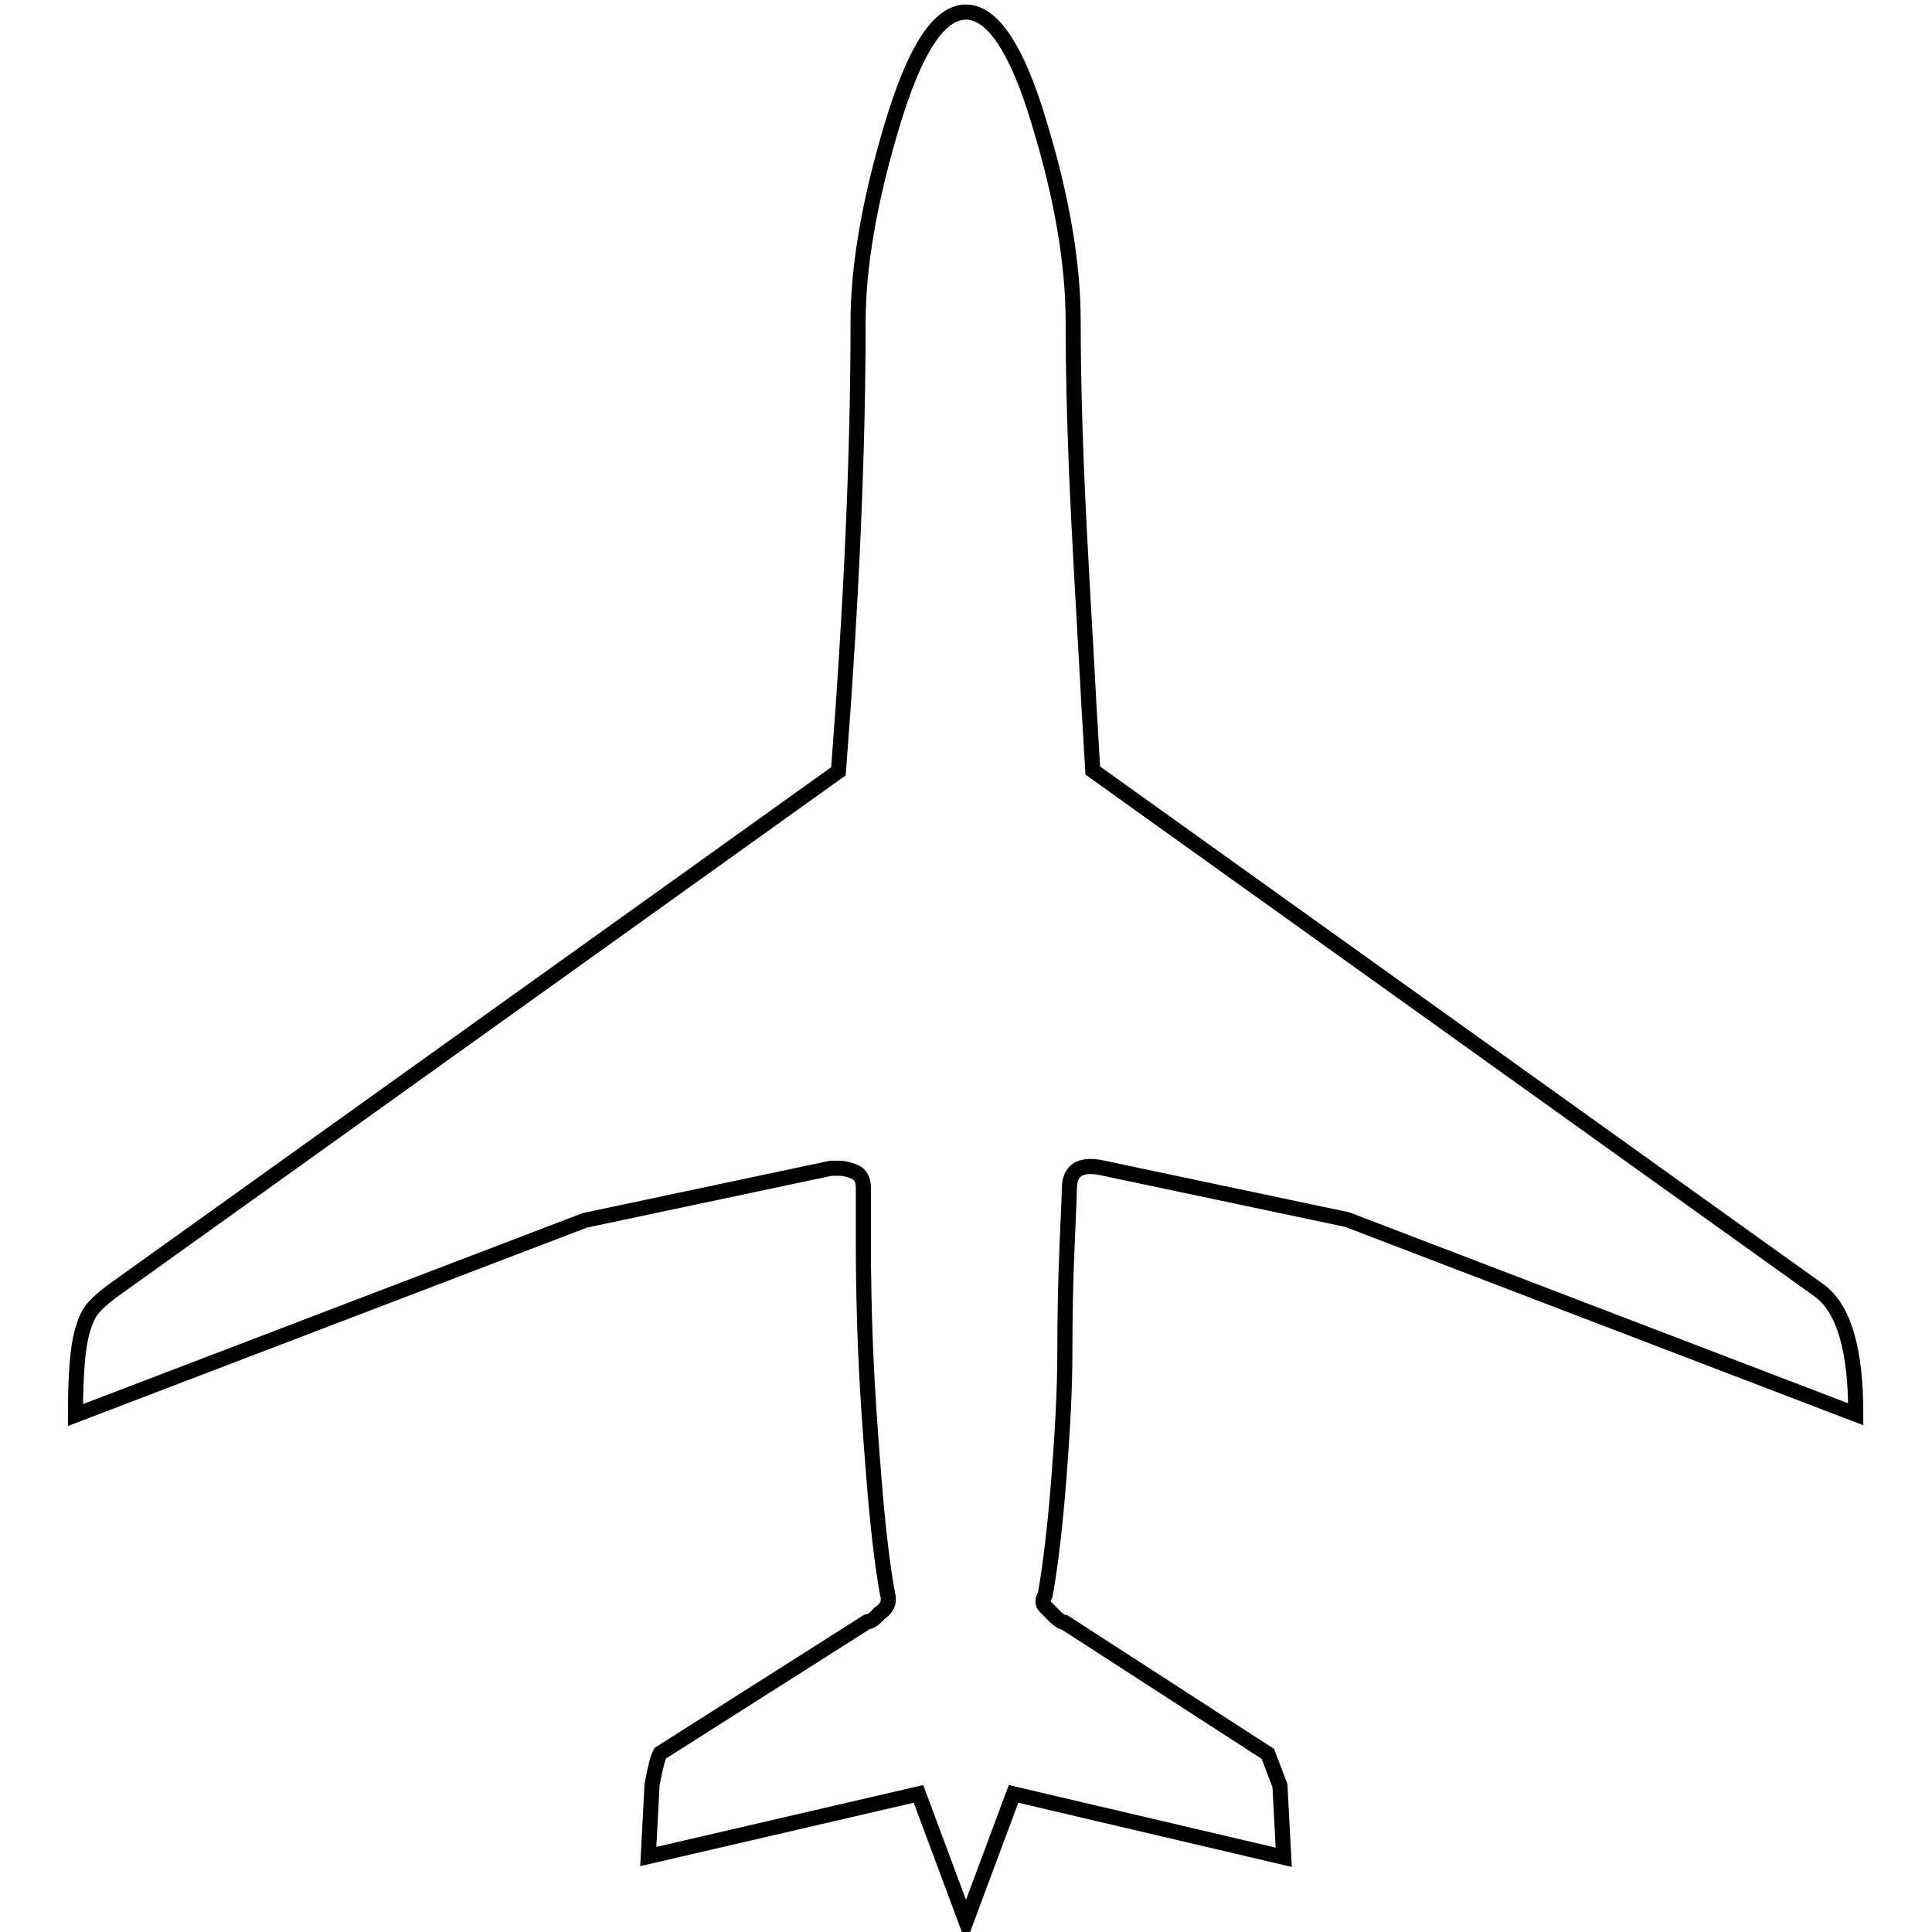
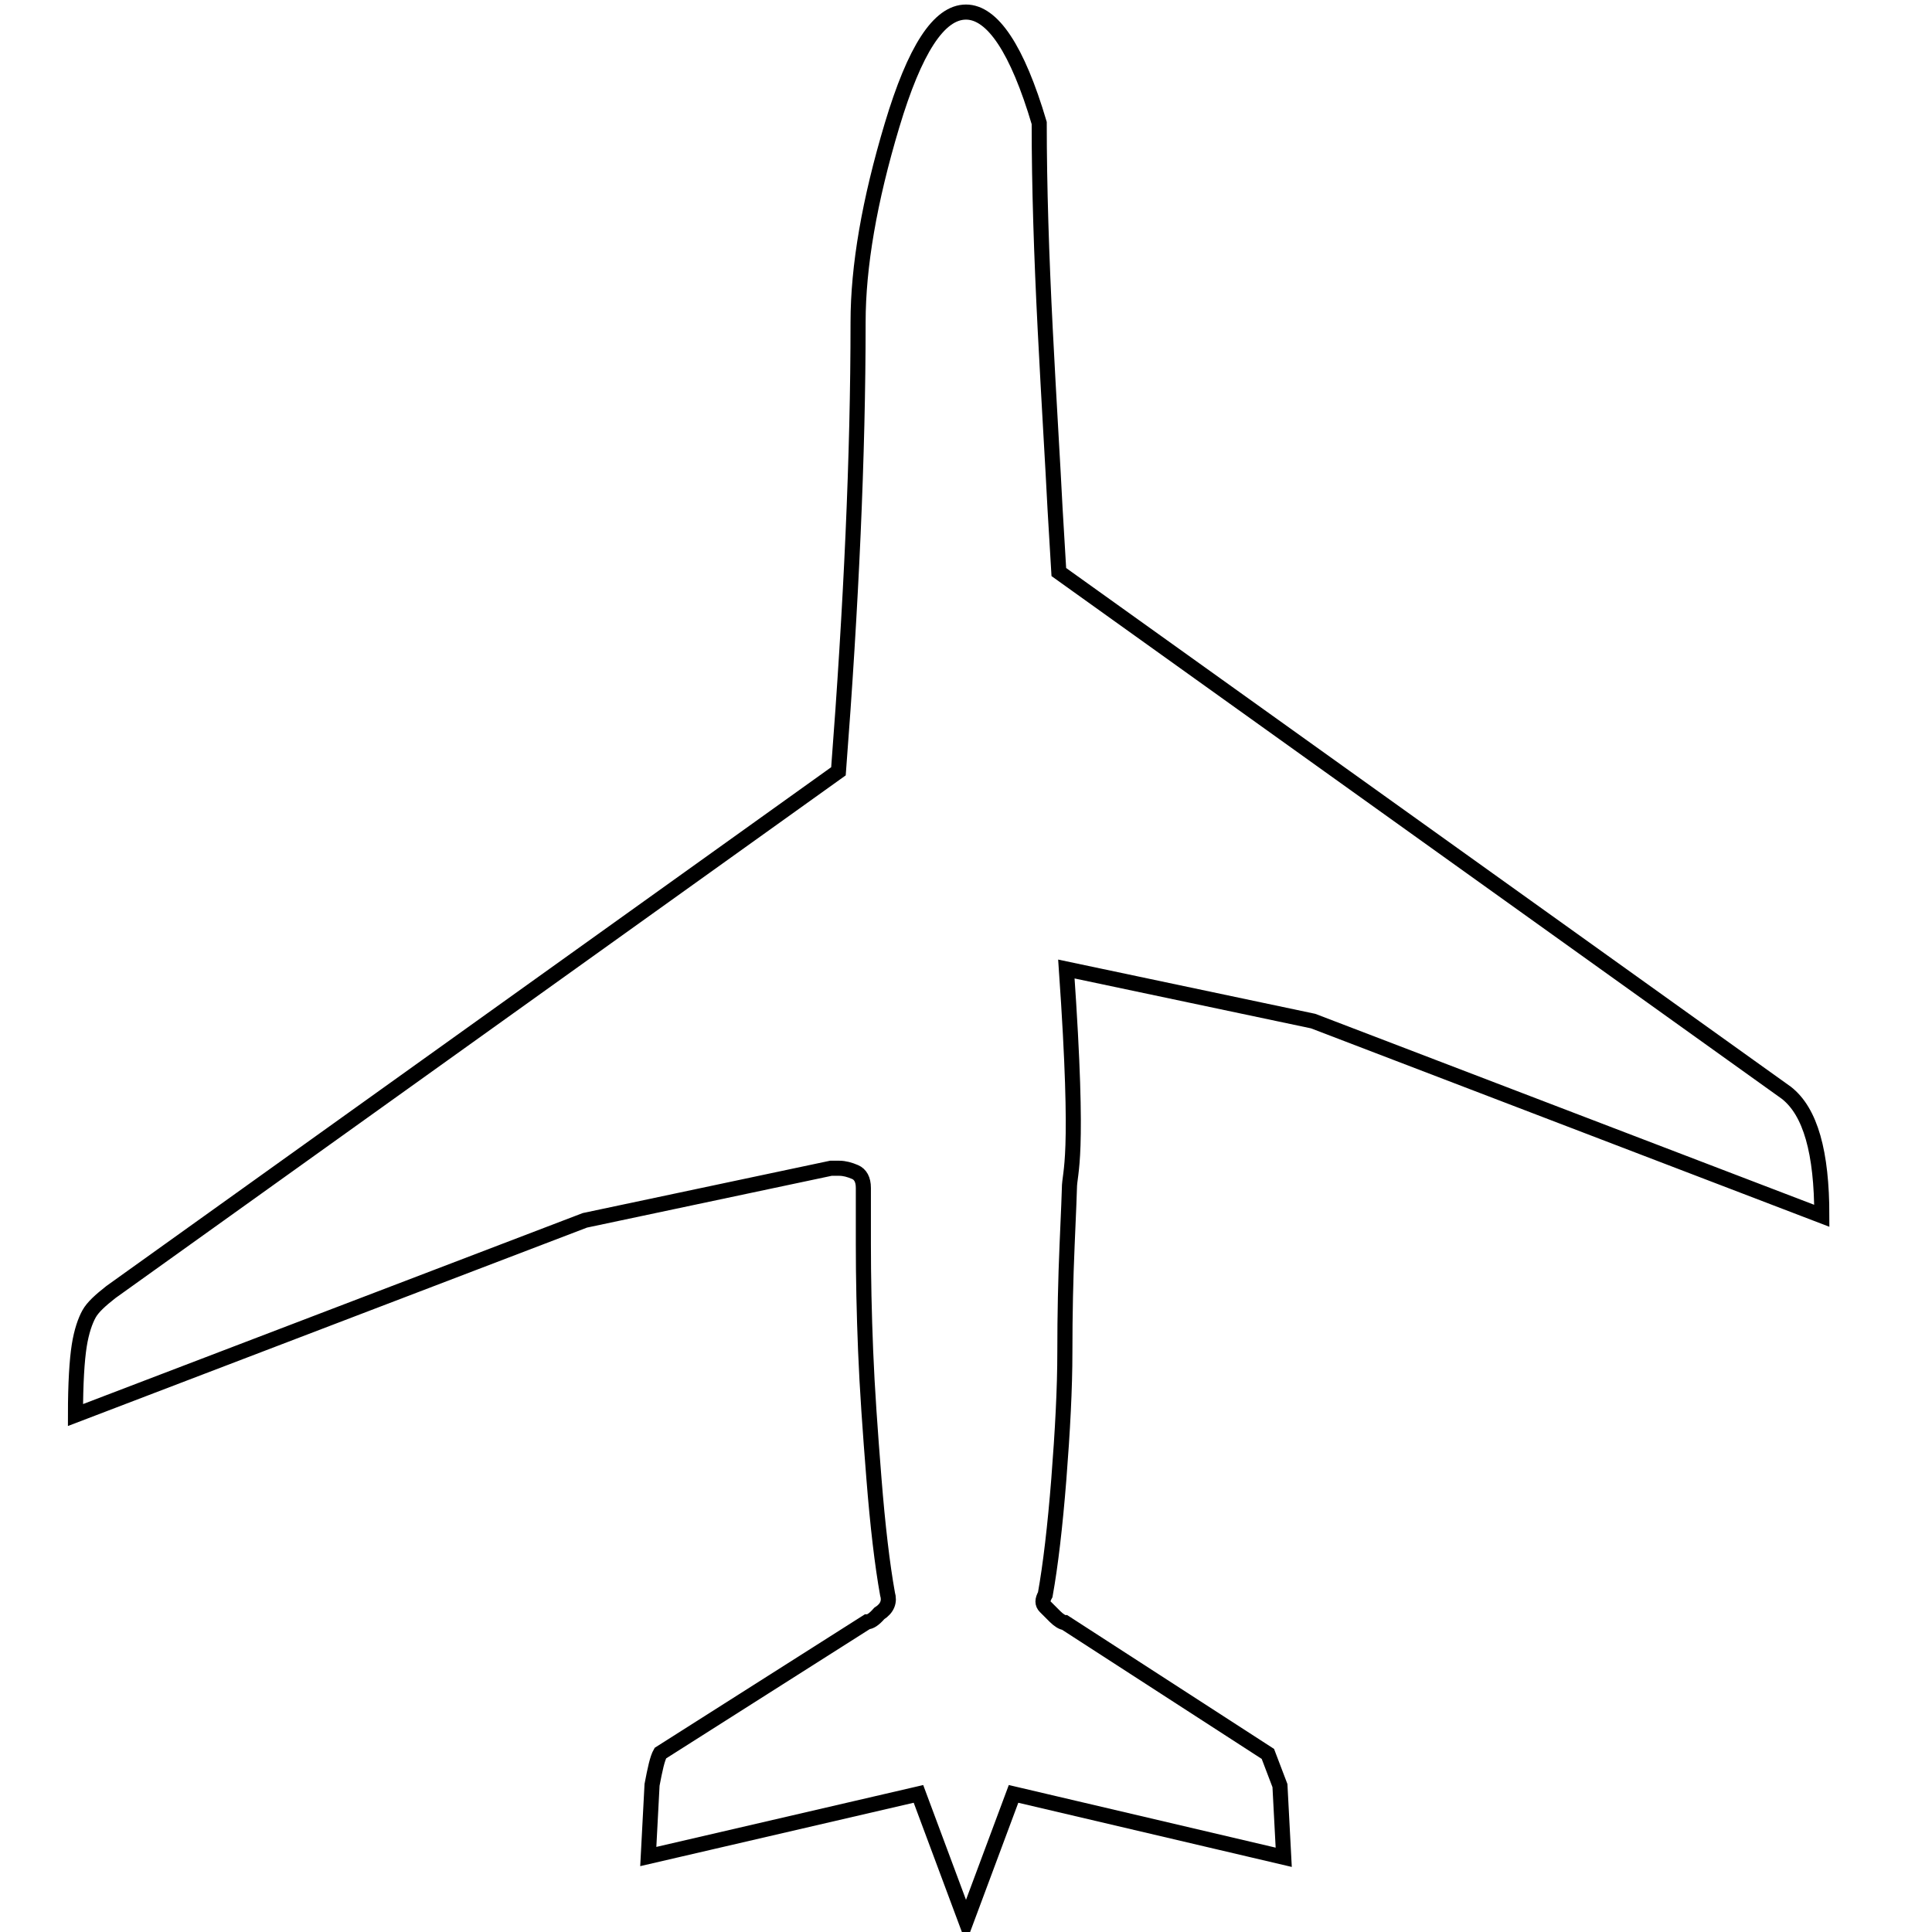
<svg xmlns="http://www.w3.org/2000/svg" version="1.1" x="0px" y="0px" viewBox="0 0 256 256" enable-background="new 0 0 256 256" xml:space="preserve">
  <g>
-     <path stroke-width="2" fill-opacity="0" stroke="#000000" d="M141.7,157.5c0,0.4-0.1,2.8-0.3,7.4s-0.3,9.3-0.3,14.2c0,4.9-0.3,10.5-0.8,16.9c-0.5,6.3-1.1,11.4-1.8,15.3 c-0.4,0.7-0.4,1.2,0,1.6c0.4,0.4,0.8,0.8,1.3,1.3s1,0.8,1.3,0.8l26.9,17.4l1.6,4.2l0.5,9.5l-35.8-8.4l-6.3,16.9l-6.3-16.9L85.9,246 l0.5-9.5c0.4-2.1,0.7-3.5,1.1-4.2l27.4-17.4c0.4,0,0.9-0.3,1.6-1.1c1.1-0.7,1.4-1.6,1.1-2.6c-0.7-3.9-1.3-9-1.8-15.3 c-0.5-6.3-0.9-11.9-1.1-16.9c-0.2-4.9-0.3-9.7-0.3-14.2s0-7,0-7.4c0-1.1-0.4-1.8-1.1-2.1c-0.7-0.3-1.4-0.5-2.1-0.5h-1.1l-32.6,6.9 L10,187.5c0-4.2,0.2-7.3,0.5-9.2s0.8-3.3,1.3-4.2c0.5-0.9,1.5-1.8,2.9-2.9l96.4-69c1.7-22.1,2.6-41.9,2.6-59.5 c0-7.4,1.5-16.1,4.5-26.1c3-10,6.2-15,9.8-15c3.5,0,6.8,4.9,9.7,14.7c3,9.8,4.5,18.6,4.5,26.3c0,8.4,0.3,17.6,0.8,27.4 c0.5,9.8,1,17.7,1.3,23.7l0.5,8.4l96.4,69c3.2,2.5,4.7,7.9,4.7,16.3l-67.4-25.8l-32.7-6.9C143.1,154.2,141.7,155.1,141.7,157.5z" />
+     <path stroke-width="2" fill-opacity="0" stroke="#000000" d="M141.7,157.5c0,0.4-0.1,2.8-0.3,7.4s-0.3,9.3-0.3,14.2c0,4.9-0.3,10.5-0.8,16.9c-0.5,6.3-1.1,11.4-1.8,15.3 c-0.4,0.7-0.4,1.2,0,1.6c0.4,0.4,0.8,0.8,1.3,1.3s1,0.8,1.3,0.8l26.9,17.4l1.6,4.2l0.5,9.5l-35.8-8.4l-6.3,16.9l-6.3-16.9L85.9,246 l0.5-9.5c0.4-2.1,0.7-3.5,1.1-4.2l27.4-17.4c0.4,0,0.9-0.3,1.6-1.1c1.1-0.7,1.4-1.6,1.1-2.6c-0.7-3.9-1.3-9-1.8-15.3 c-0.5-6.3-0.9-11.9-1.1-16.9c-0.2-4.9-0.3-9.7-0.3-14.2s0-7,0-7.4c0-1.1-0.4-1.8-1.1-2.1c-0.7-0.3-1.4-0.5-2.1-0.5h-1.1l-32.6,6.9 L10,187.5c0-4.2,0.2-7.3,0.5-9.2s0.8-3.3,1.3-4.2c0.5-0.9,1.5-1.8,2.9-2.9l96.4-69c1.7-22.1,2.6-41.9,2.6-59.5 c0-7.4,1.5-16.1,4.5-26.1c3-10,6.2-15,9.8-15c3.5,0,6.8,4.9,9.7,14.7c0,8.4,0.3,17.6,0.8,27.4 c0.5,9.8,1,17.7,1.3,23.7l0.5,8.4l96.4,69c3.2,2.5,4.7,7.9,4.7,16.3l-67.4-25.8l-32.7-6.9C143.1,154.2,141.7,155.1,141.7,157.5z" />
  </g>
</svg>